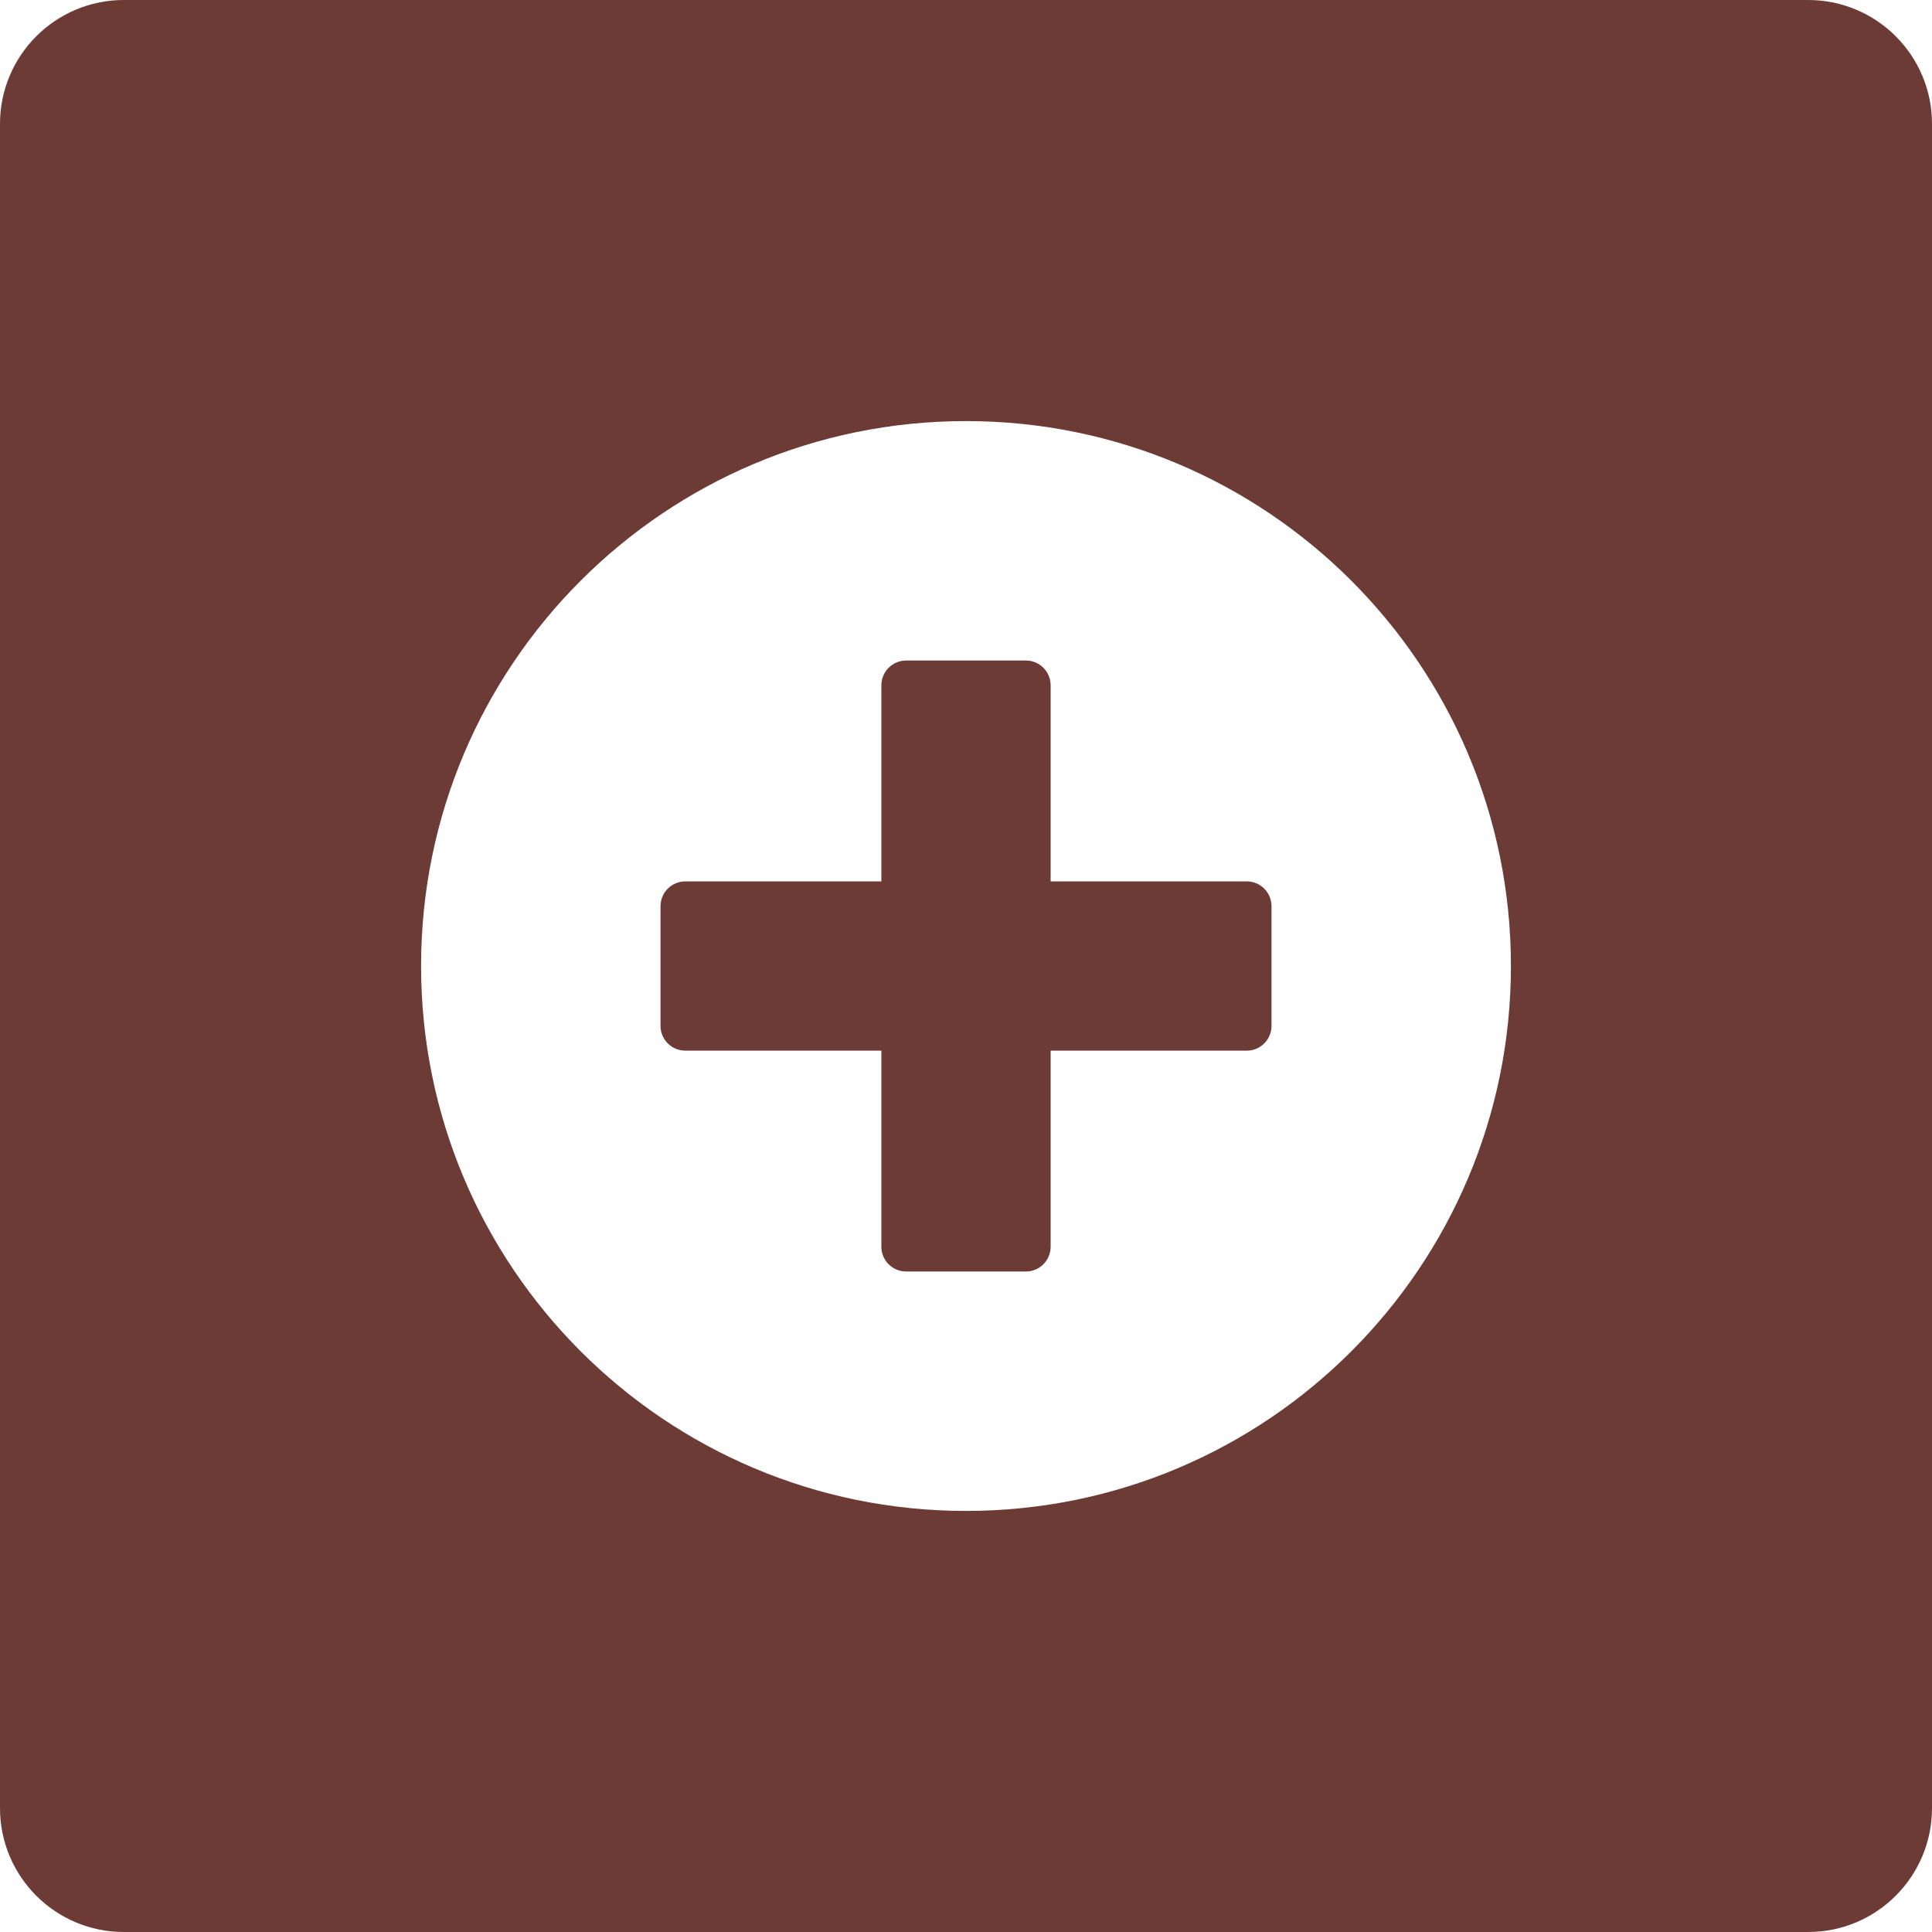
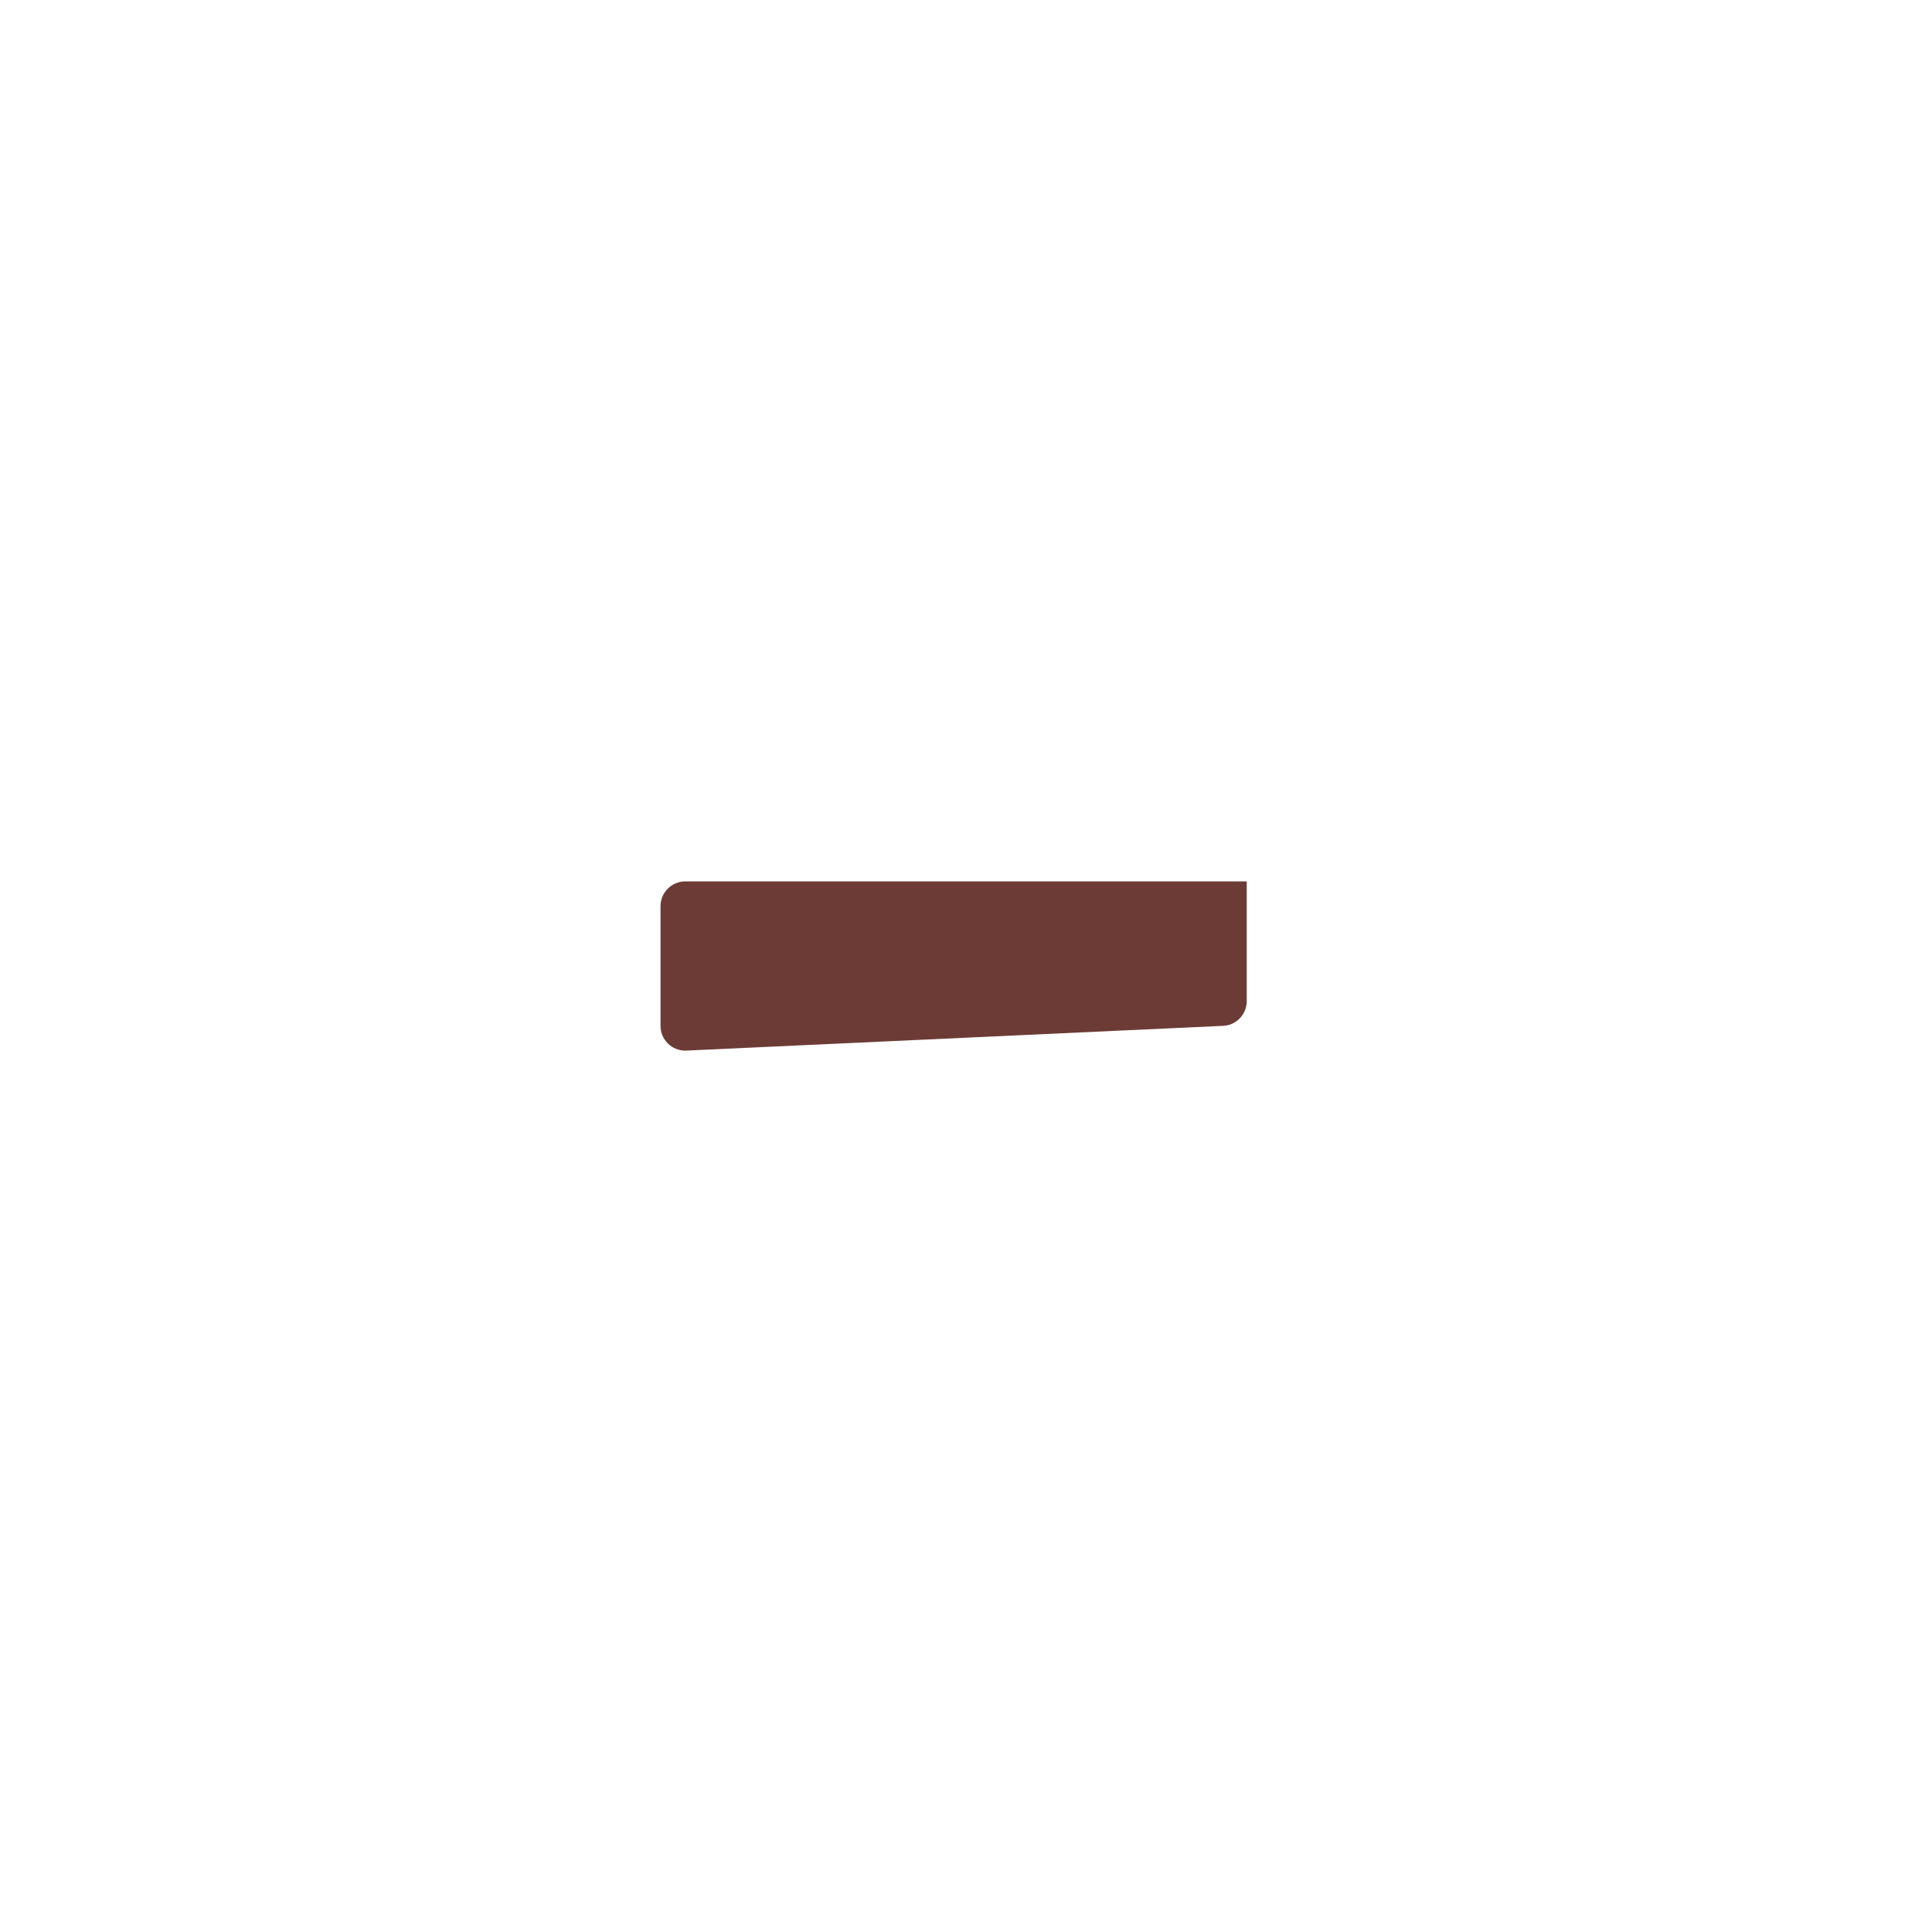
<svg xmlns="http://www.w3.org/2000/svg" viewBox="0 0 78 78">
-   <path fill="#6D3B36" d="M73,0H5C2.239,0,0,2.239,0,5v68c0,2.762,2.239,5,5,5h68c2.762,0,5-2.238,5-5V5C78,2.239,75.762,0,73,0z M39,61c-12.15,0-22-9.85-22-22s9.85-22,22-22s22,9.85,22,22S51.15,61,39,61z" />
-   <path fill="#6D3B36" d="M42.417,50.334c0,0.552-0.447,1-1,1h-4.834c-0.552,0-1-0.448-1-1V27.667c0-0.552,0.448-1,1-1h4.834 c0.553,0,1,0.448,1,1V50.334z" />
-   <path fill="#6D3B36" d="M27.667,42.417c-0.552,0-1-0.447-1-1v-4.833c0-0.552,0.448-1,1-1h22.667c0.552,0,1,0.448,1,1v4.834 c0,0.553-0.448,1-1,1L27.667,42.417z" />
+   <path fill="#6D3B36" d="M27.667,42.417c-0.552,0-1-0.447-1-1v-4.833c0-0.552,0.448-1,1-1h22.667v4.834 c0,0.553-0.448,1-1,1L27.667,42.417z" />
</svg>